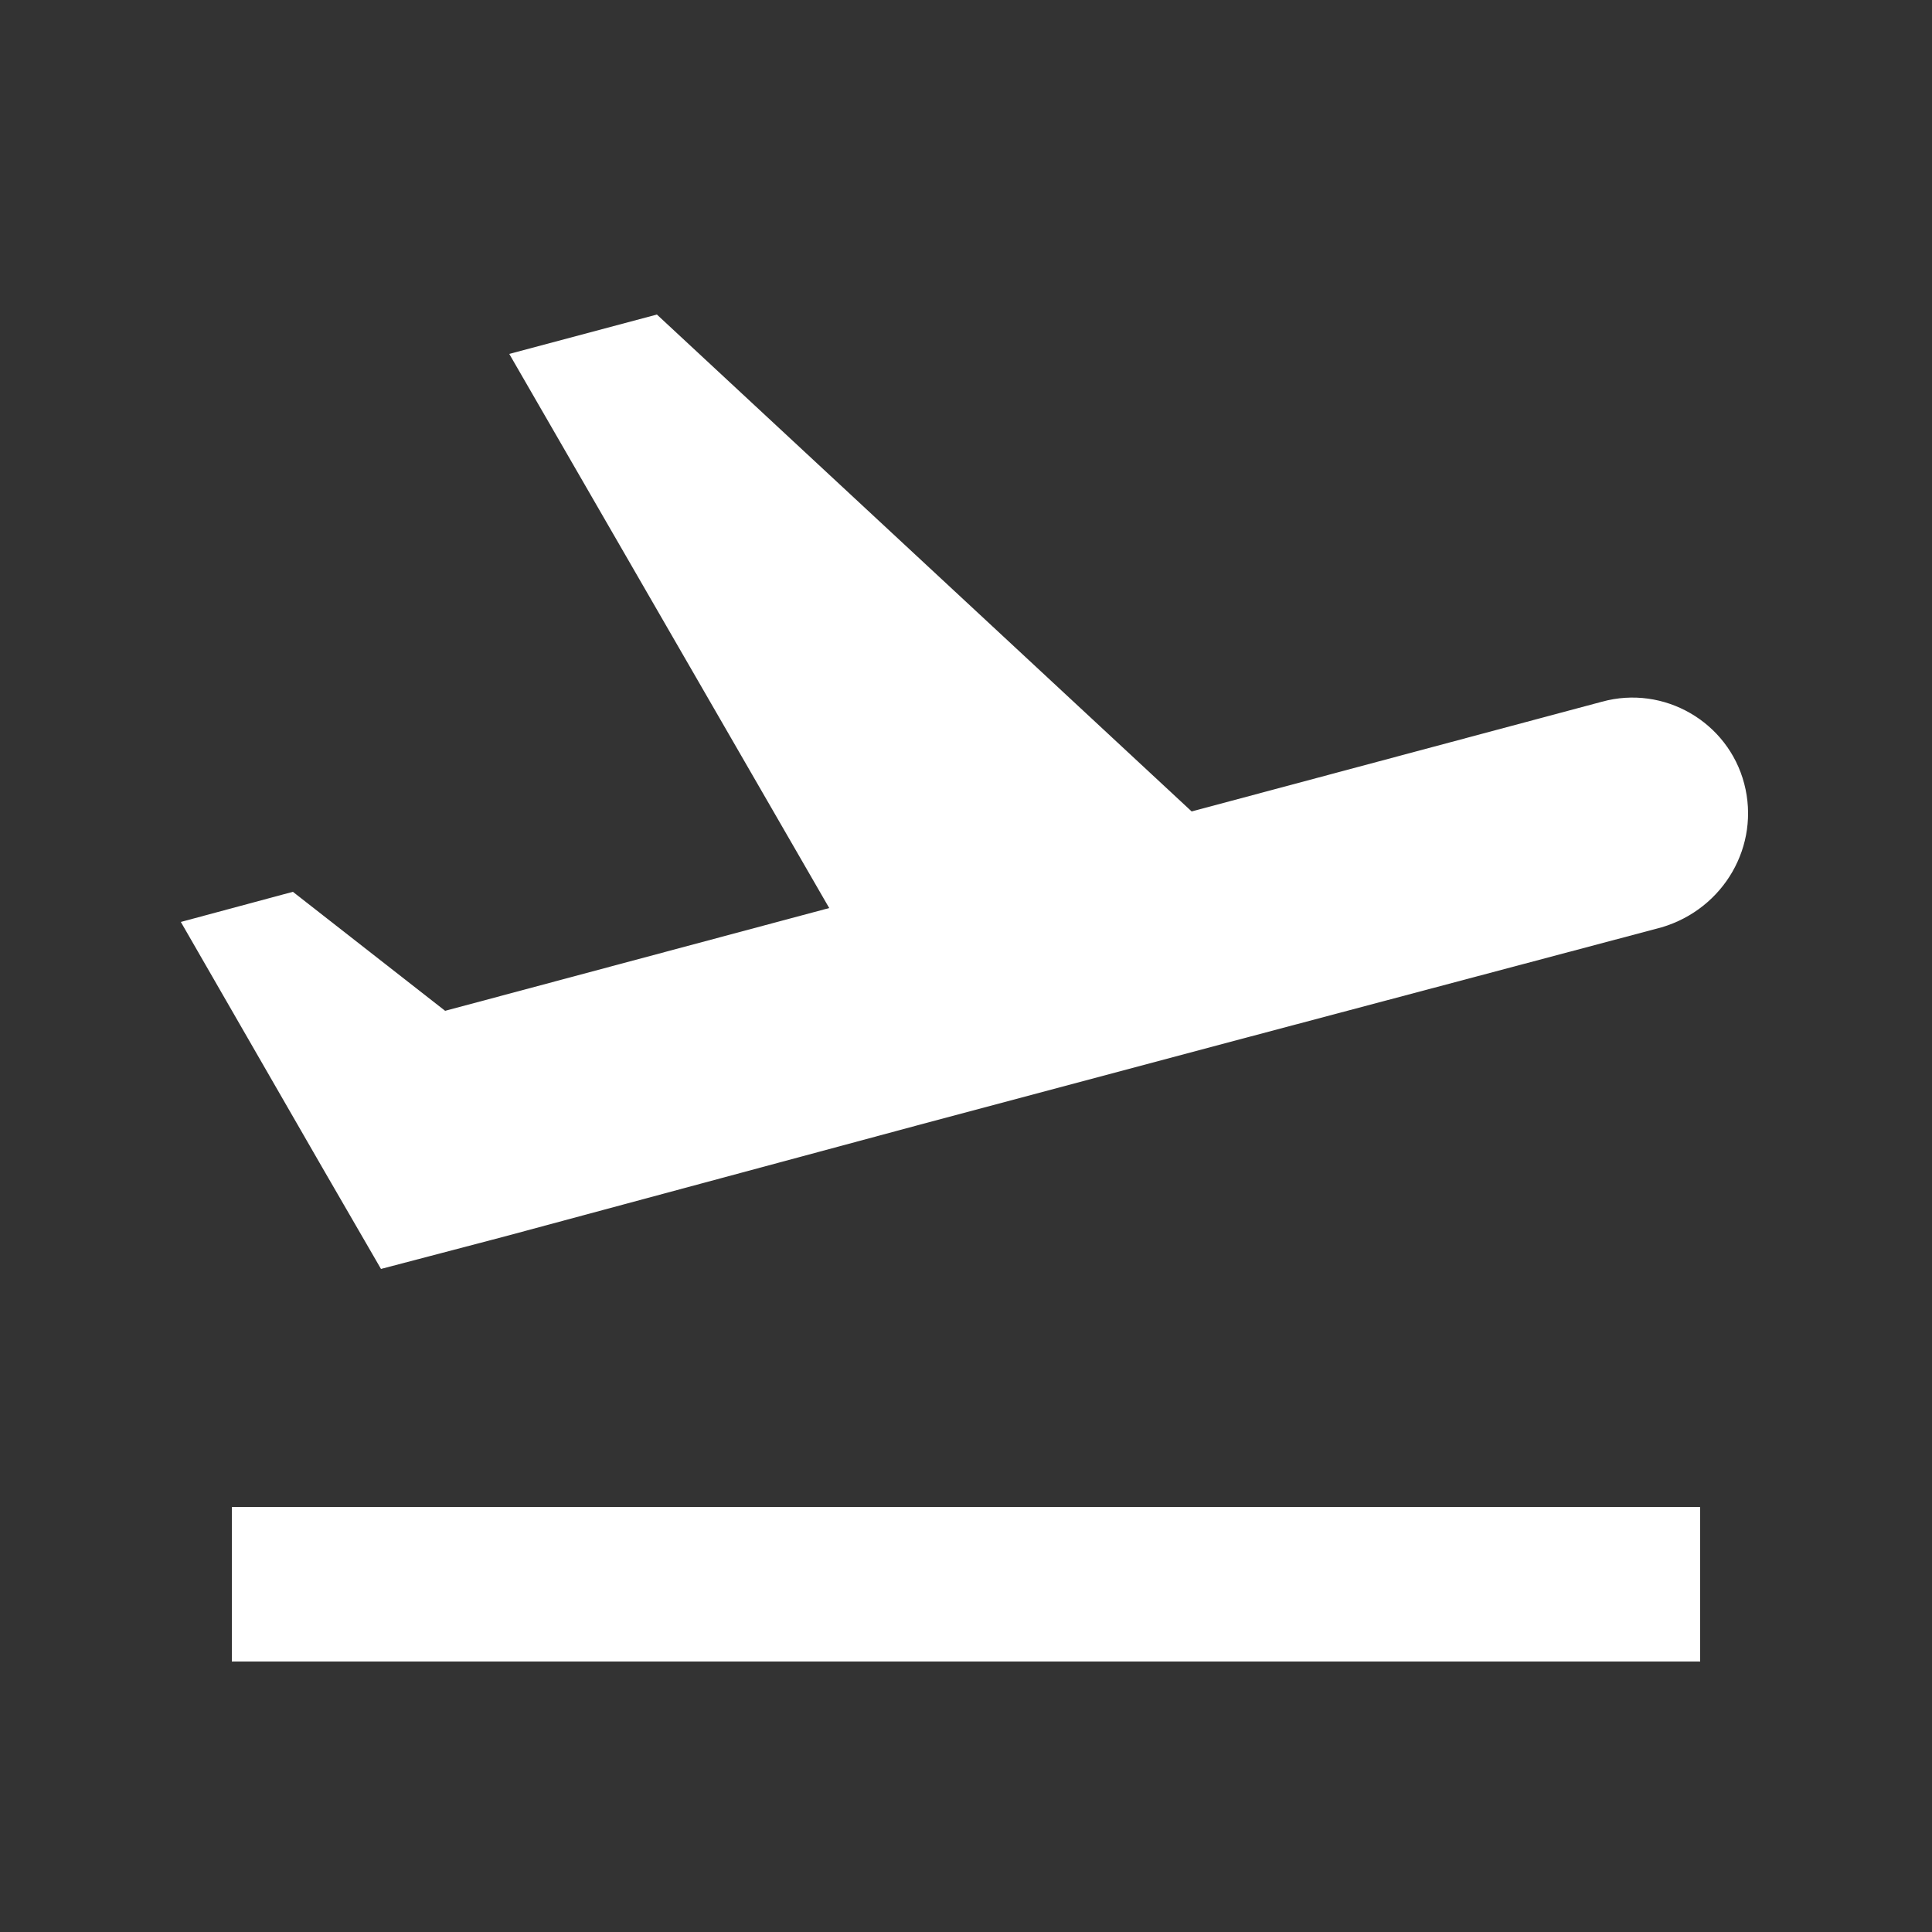
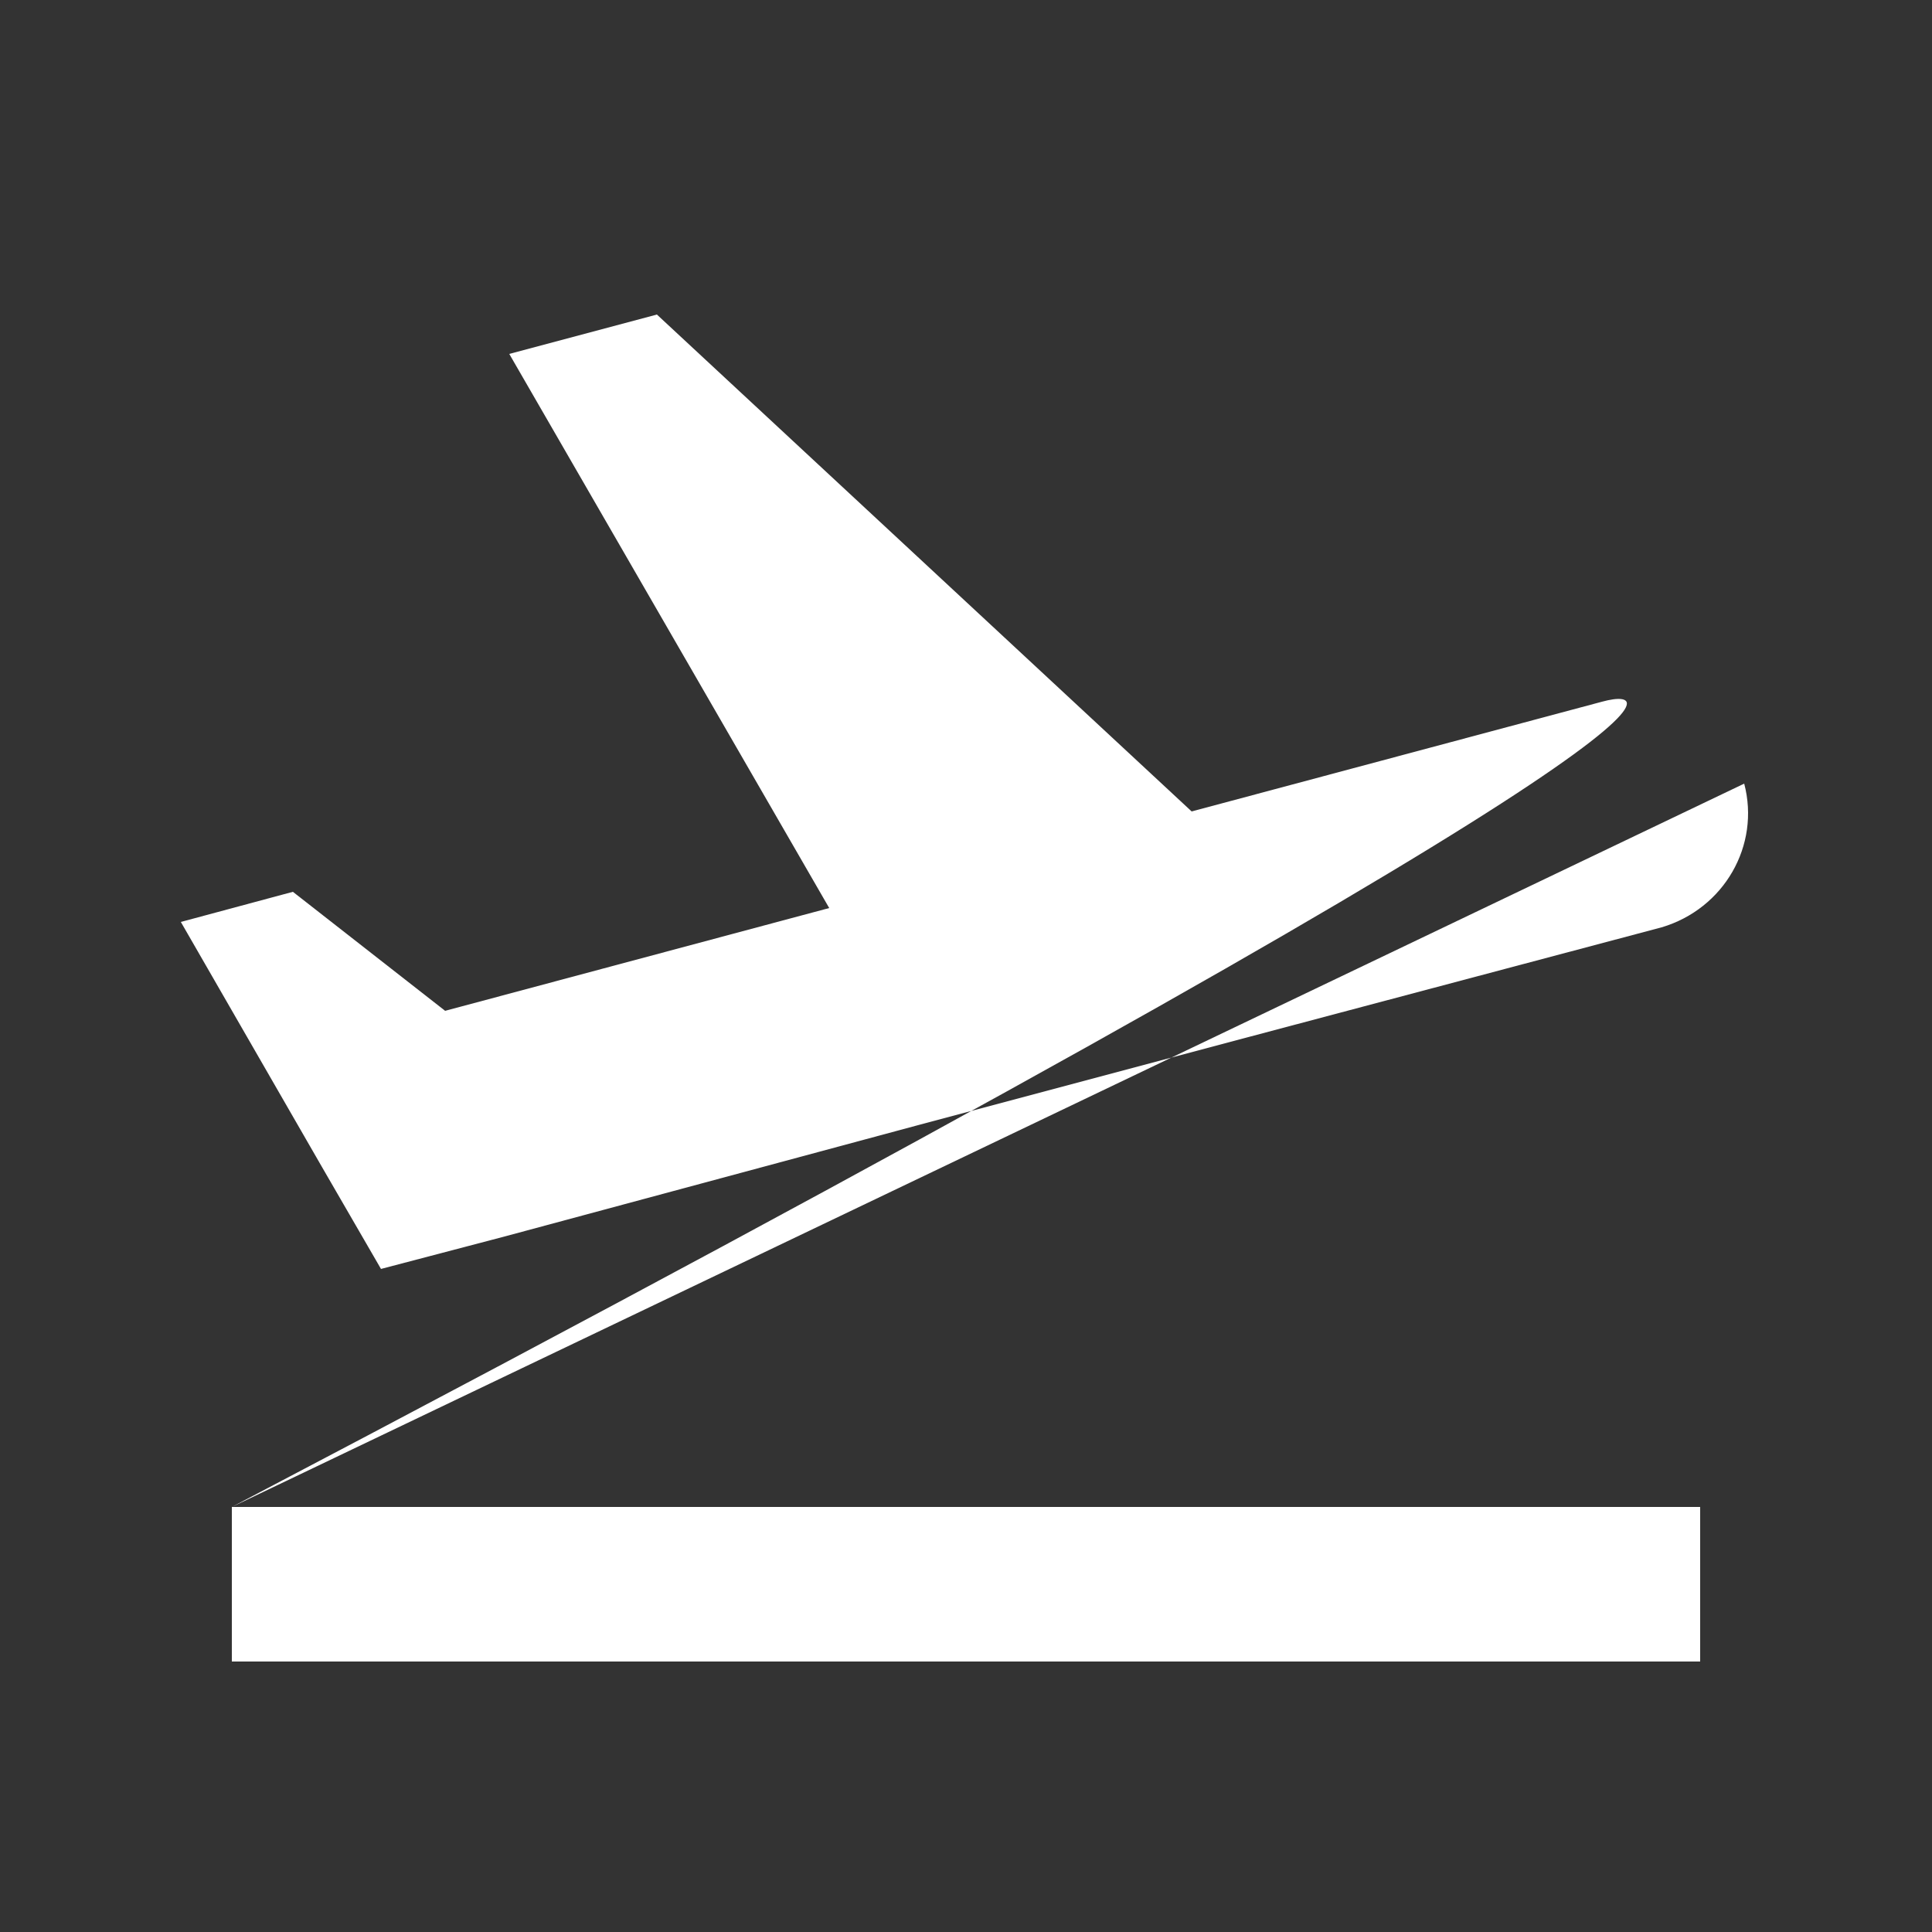
<svg xmlns="http://www.w3.org/2000/svg" width="25" height="25" viewBox="0 0 25 25" fill="none">
  <rect x="0" y="0" width="25" height="25" fill="#333333" stroke="none" />
-   <path d="M3 19.5H22V21.5H3V19.5ZM22.57 10.14C22.36 9.34 21.53 8.86 20.73 9.08L15.42 10.5L8.5 4.07L6.59 4.58L10.73 11.75L5.76 13.08L3.79 11.54L2.34 11.93L4.16 15.09L4.93 16.42L6.53 16L11.84 14.57L16.19 13.41L21.5 12C22.31 11.76 22.78 10.94 22.57 10.14Z" fill="white" />
+   <path d="M3 19.5H22V21.5H3V19.5ZC22.36 9.34 21.53 8.86 20.73 9.08L15.42 10.5L8.5 4.07L6.59 4.58L10.73 11.75L5.76 13.08L3.79 11.54L2.34 11.93L4.16 15.09L4.93 16.42L6.53 16L11.84 14.57L16.19 13.41L21.5 12C22.31 11.76 22.78 10.94 22.57 10.14Z" fill="white" />
</svg>